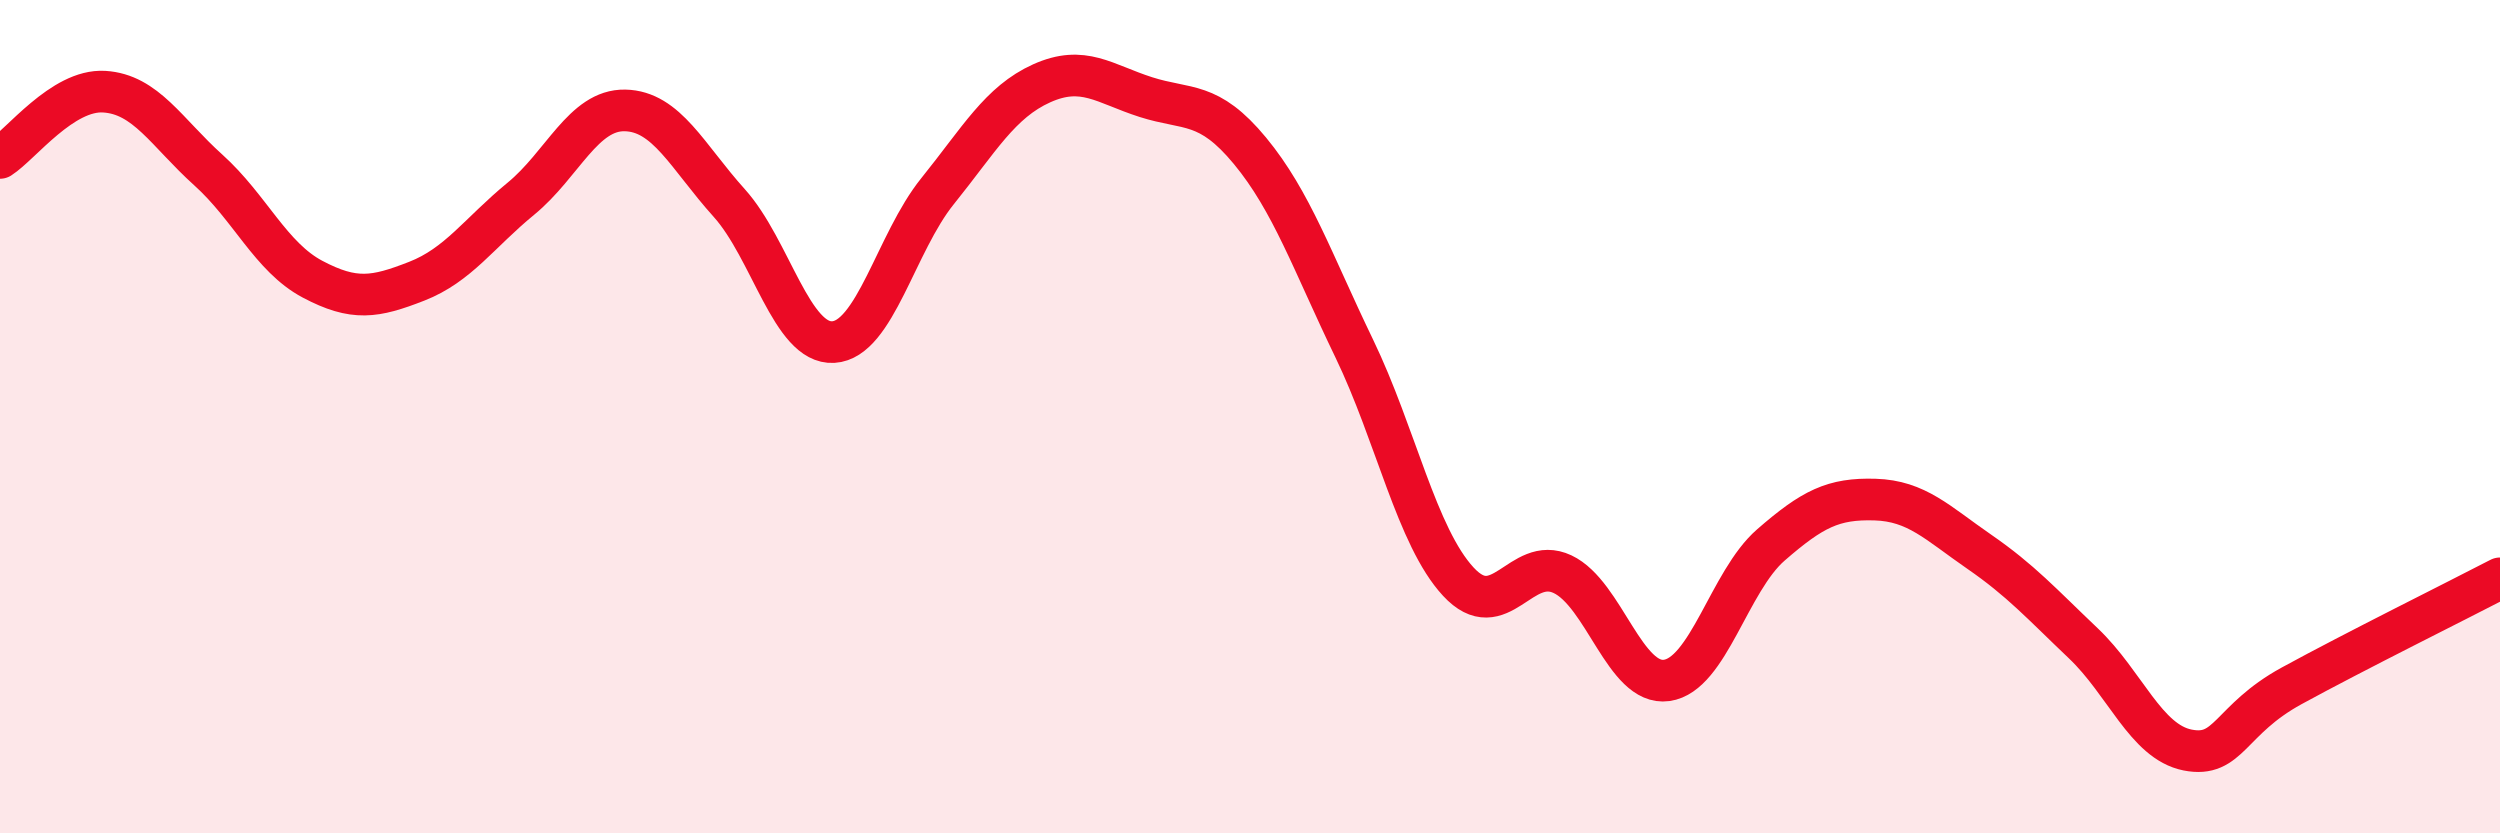
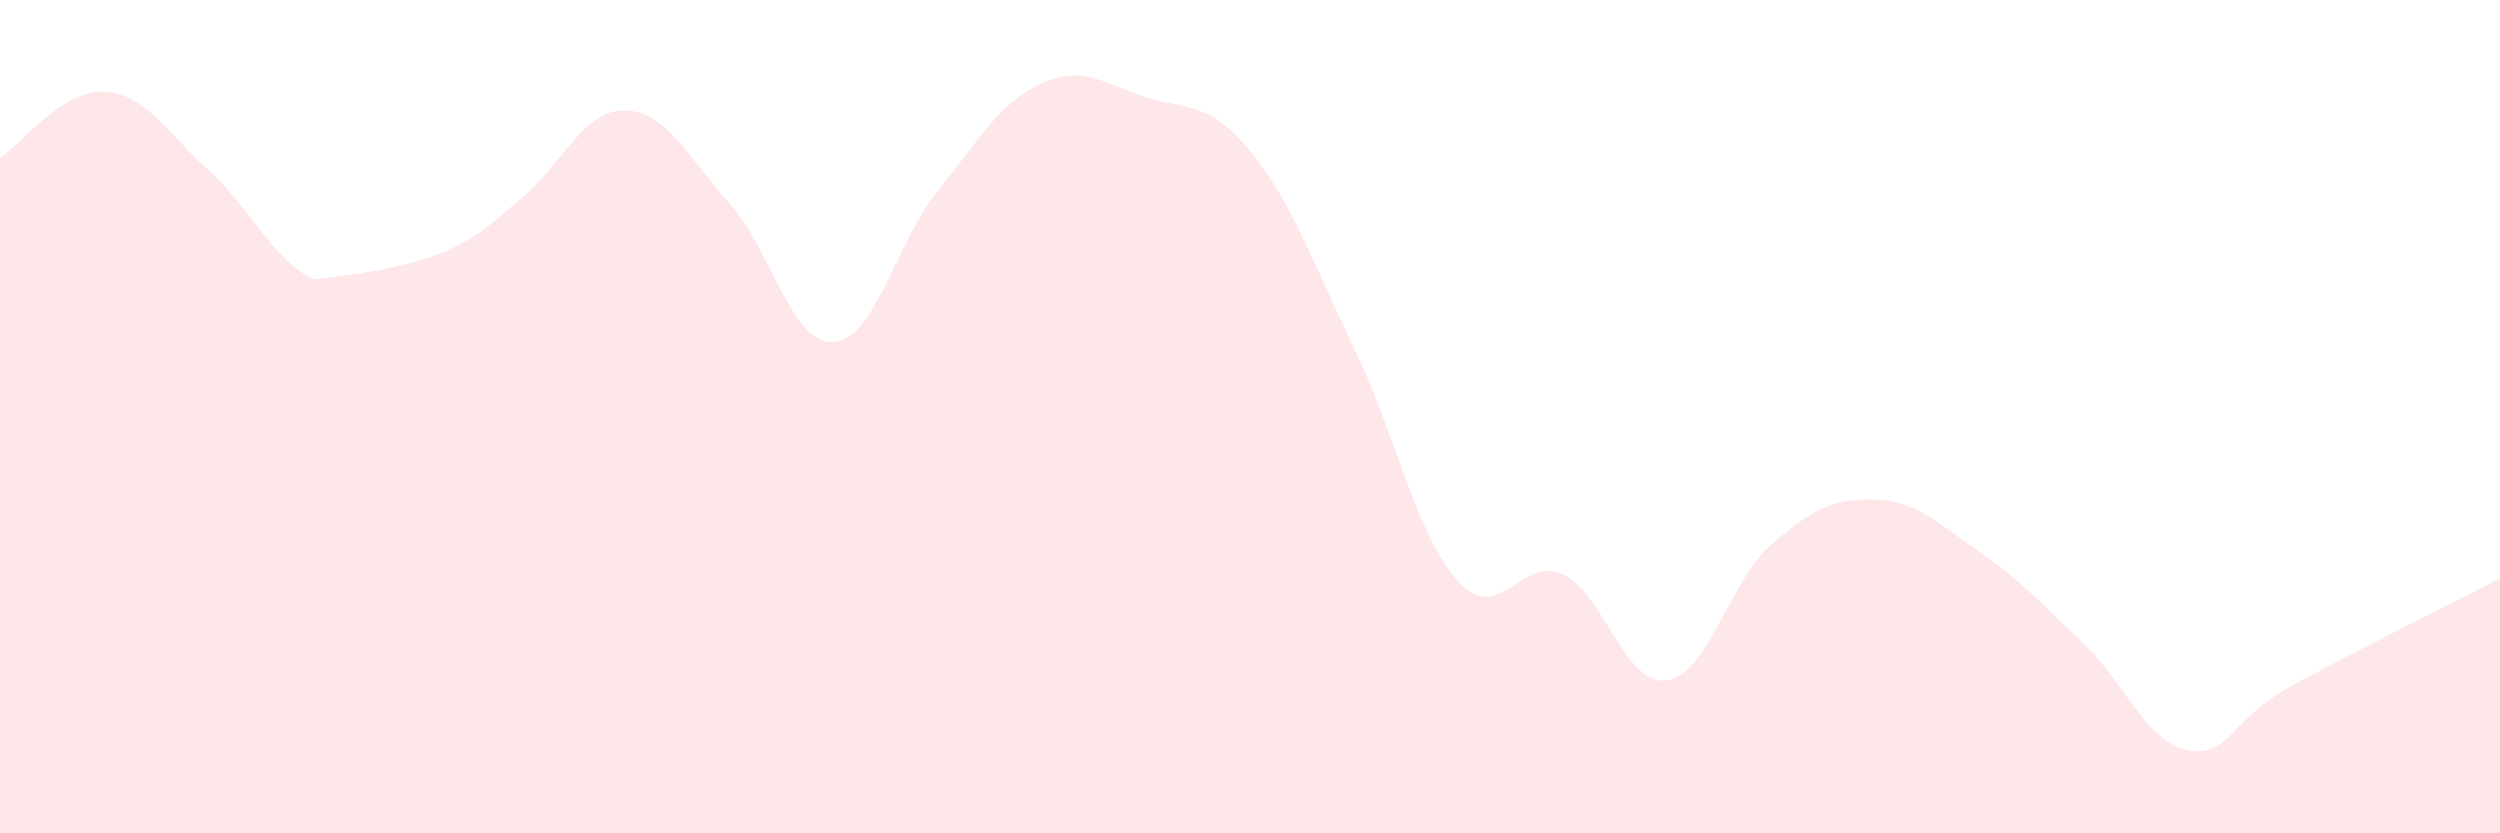
<svg xmlns="http://www.w3.org/2000/svg" width="60" height="20" viewBox="0 0 60 20">
-   <path d="M 0,3.79 C 0.5,3.47 1.5,2.14 2.5,2.2 C 3.5,2.26 4,3.18 5,4.08 C 6,4.98 6.5,6.17 7.5,6.7 C 8.5,7.23 9,7.14 10,6.75 C 11,6.36 11.5,5.59 12.5,4.77 C 13.5,3.95 14,2.63 15,2.65 C 16,2.67 16.5,3.76 17.5,4.87 C 18.5,5.98 19,8.27 20,8.21 C 21,8.15 21.5,5.83 22.5,4.59 C 23.5,3.35 24,2.45 25,2 C 26,1.55 26.5,2.01 27.5,2.33 C 28.5,2.65 29,2.41 30,3.62 C 31,4.83 31.5,6.29 32.5,8.36 C 33.5,10.43 34,12.88 35,13.96 C 36,15.04 36.5,13.31 37.5,13.78 C 38.5,14.25 39,16.47 40,16.33 C 41,16.19 41.5,13.95 42.5,13.08 C 43.5,12.21 44,11.96 45,11.99 C 46,12.02 46.5,12.55 47.5,13.24 C 48.5,13.93 49,14.49 50,15.44 C 51,16.39 51.5,17.8 52.5,18 C 53.5,18.2 53.5,17.28 55,16.46 C 56.5,15.64 59,14.4 60,13.88L60 20L0 20Z" fill="#EB0A25" opacity="0.1" stroke-linecap="round" stroke-linejoin="round" />
-   <path d="M 0,3.79 C 0.5,3.47 1.5,2.14 2.5,2.2 C 3.5,2.26 4,3.18 5,4.08 C 6,4.98 6.5,6.17 7.5,6.7 C 8.5,7.23 9,7.14 10,6.75 C 11,6.36 11.5,5.59 12.5,4.77 C 13.5,3.95 14,2.63 15,2.65 C 16,2.67 16.5,3.76 17.5,4.87 C 18.5,5.98 19,8.27 20,8.21 C 21,8.15 21.5,5.83 22.5,4.59 C 23.5,3.35 24,2.45 25,2 C 26,1.55 26.5,2.01 27.5,2.33 C 28.5,2.65 29,2.41 30,3.62 C 31,4.83 31.5,6.29 32.5,8.36 C 33.5,10.43 34,12.88 35,13.96 C 36,15.04 36.5,13.31 37.5,13.78 C 38.5,14.25 39,16.47 40,16.33 C 41,16.19 41.5,13.95 42.5,13.08 C 43.5,12.21 44,11.96 45,11.99 C 46,12.02 46.5,12.55 47.5,13.24 C 48.5,13.93 49,14.49 50,15.44 C 51,16.39 51.5,17.8 52.5,18 C 53.5,18.2 53.5,17.28 55,16.46 C 56.5,15.64 59,14.4 60,13.88" stroke="#EB0A25" stroke-width="1" fill="none" stroke-linecap="round" stroke-linejoin="round" />
+   <path d="M 0,3.79 C 0.5,3.47 1.5,2.14 2.5,2.2 C 3.5,2.26 4,3.18 5,4.08 C 6,4.98 6.5,6.17 7.5,6.7 C 11,6.36 11.5,5.59 12.5,4.77 C 13.5,3.95 14,2.63 15,2.65 C 16,2.67 16.5,3.76 17.5,4.87 C 18.5,5.98 19,8.27 20,8.21 C 21,8.15 21.5,5.83 22.5,4.59 C 23.5,3.35 24,2.45 25,2 C 26,1.55 26.5,2.01 27.5,2.33 C 28.5,2.65 29,2.41 30,3.62 C 31,4.83 31.5,6.29 32.5,8.36 C 33.5,10.43 34,12.88 35,13.96 C 36,15.04 36.5,13.31 37.5,13.78 C 38.5,14.25 39,16.47 40,16.33 C 41,16.19 41.5,13.95 42.5,13.08 C 43.5,12.21 44,11.96 45,11.99 C 46,12.02 46.5,12.55 47.5,13.24 C 48.5,13.93 49,14.49 50,15.44 C 51,16.39 51.5,17.8 52.5,18 C 53.5,18.2 53.5,17.28 55,16.46 C 56.5,15.64 59,14.4 60,13.88L60 20L0 20Z" fill="#EB0A25" opacity="0.1" stroke-linecap="round" stroke-linejoin="round" />
</svg>